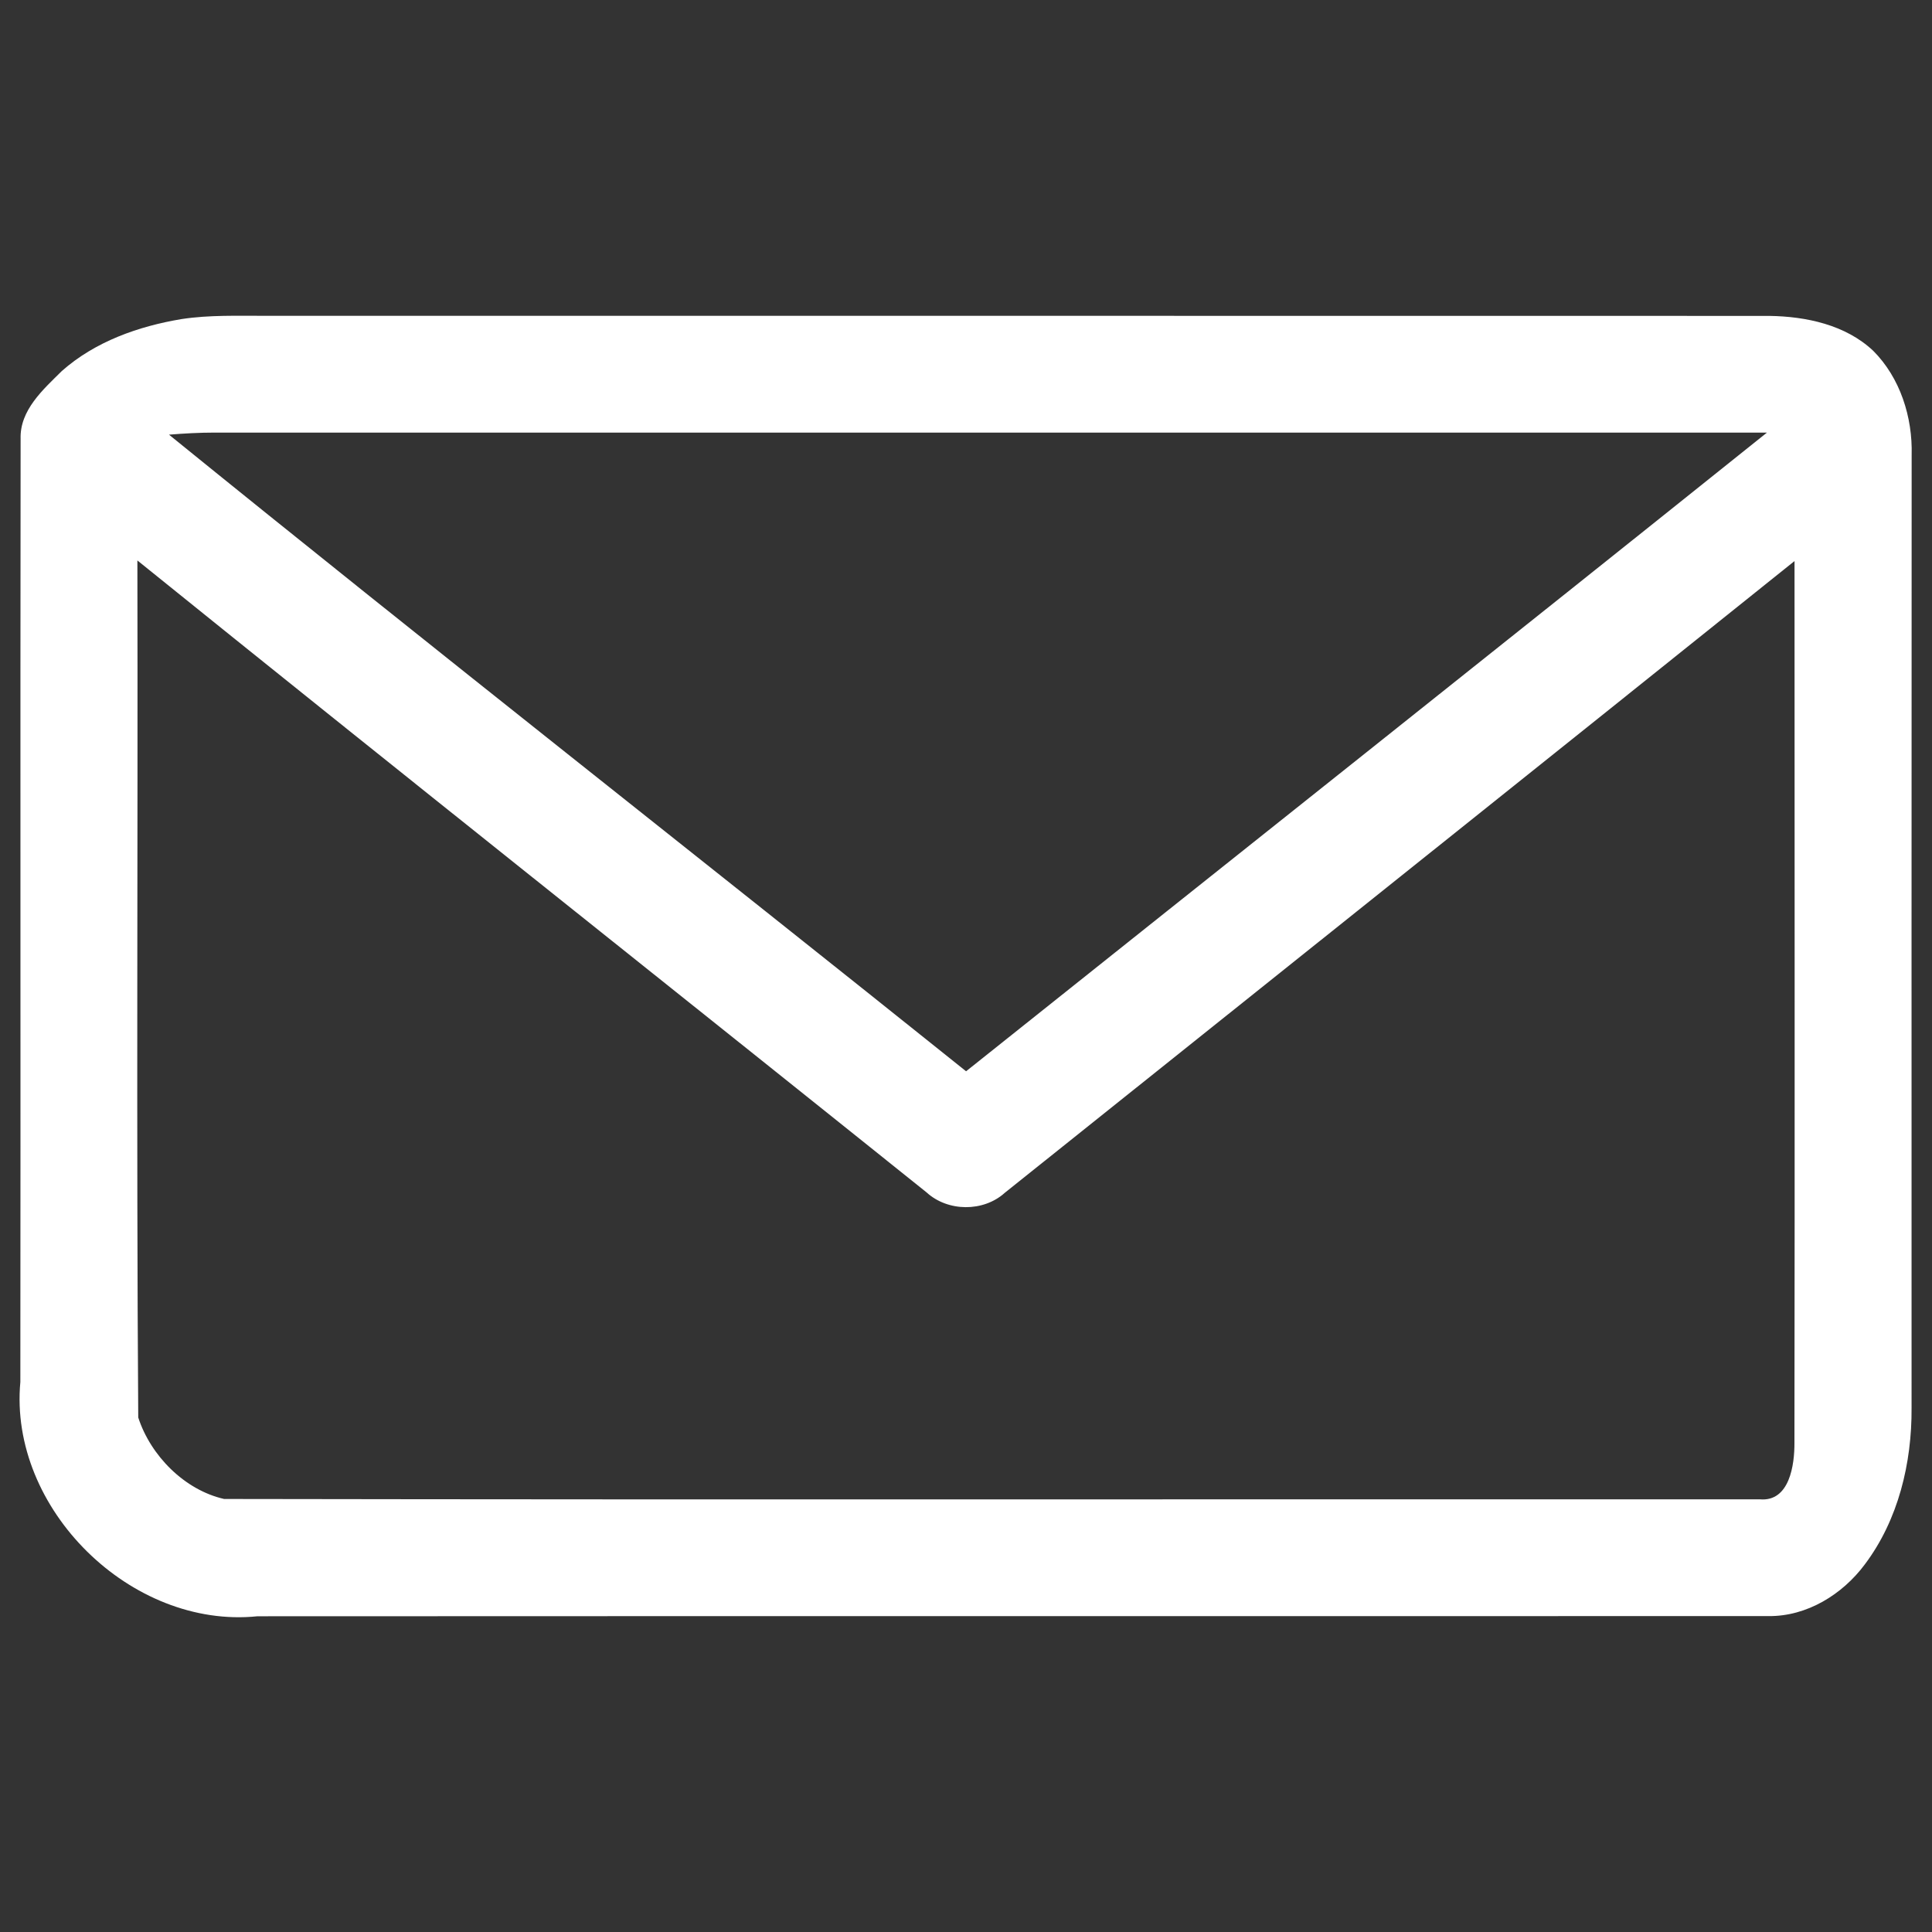
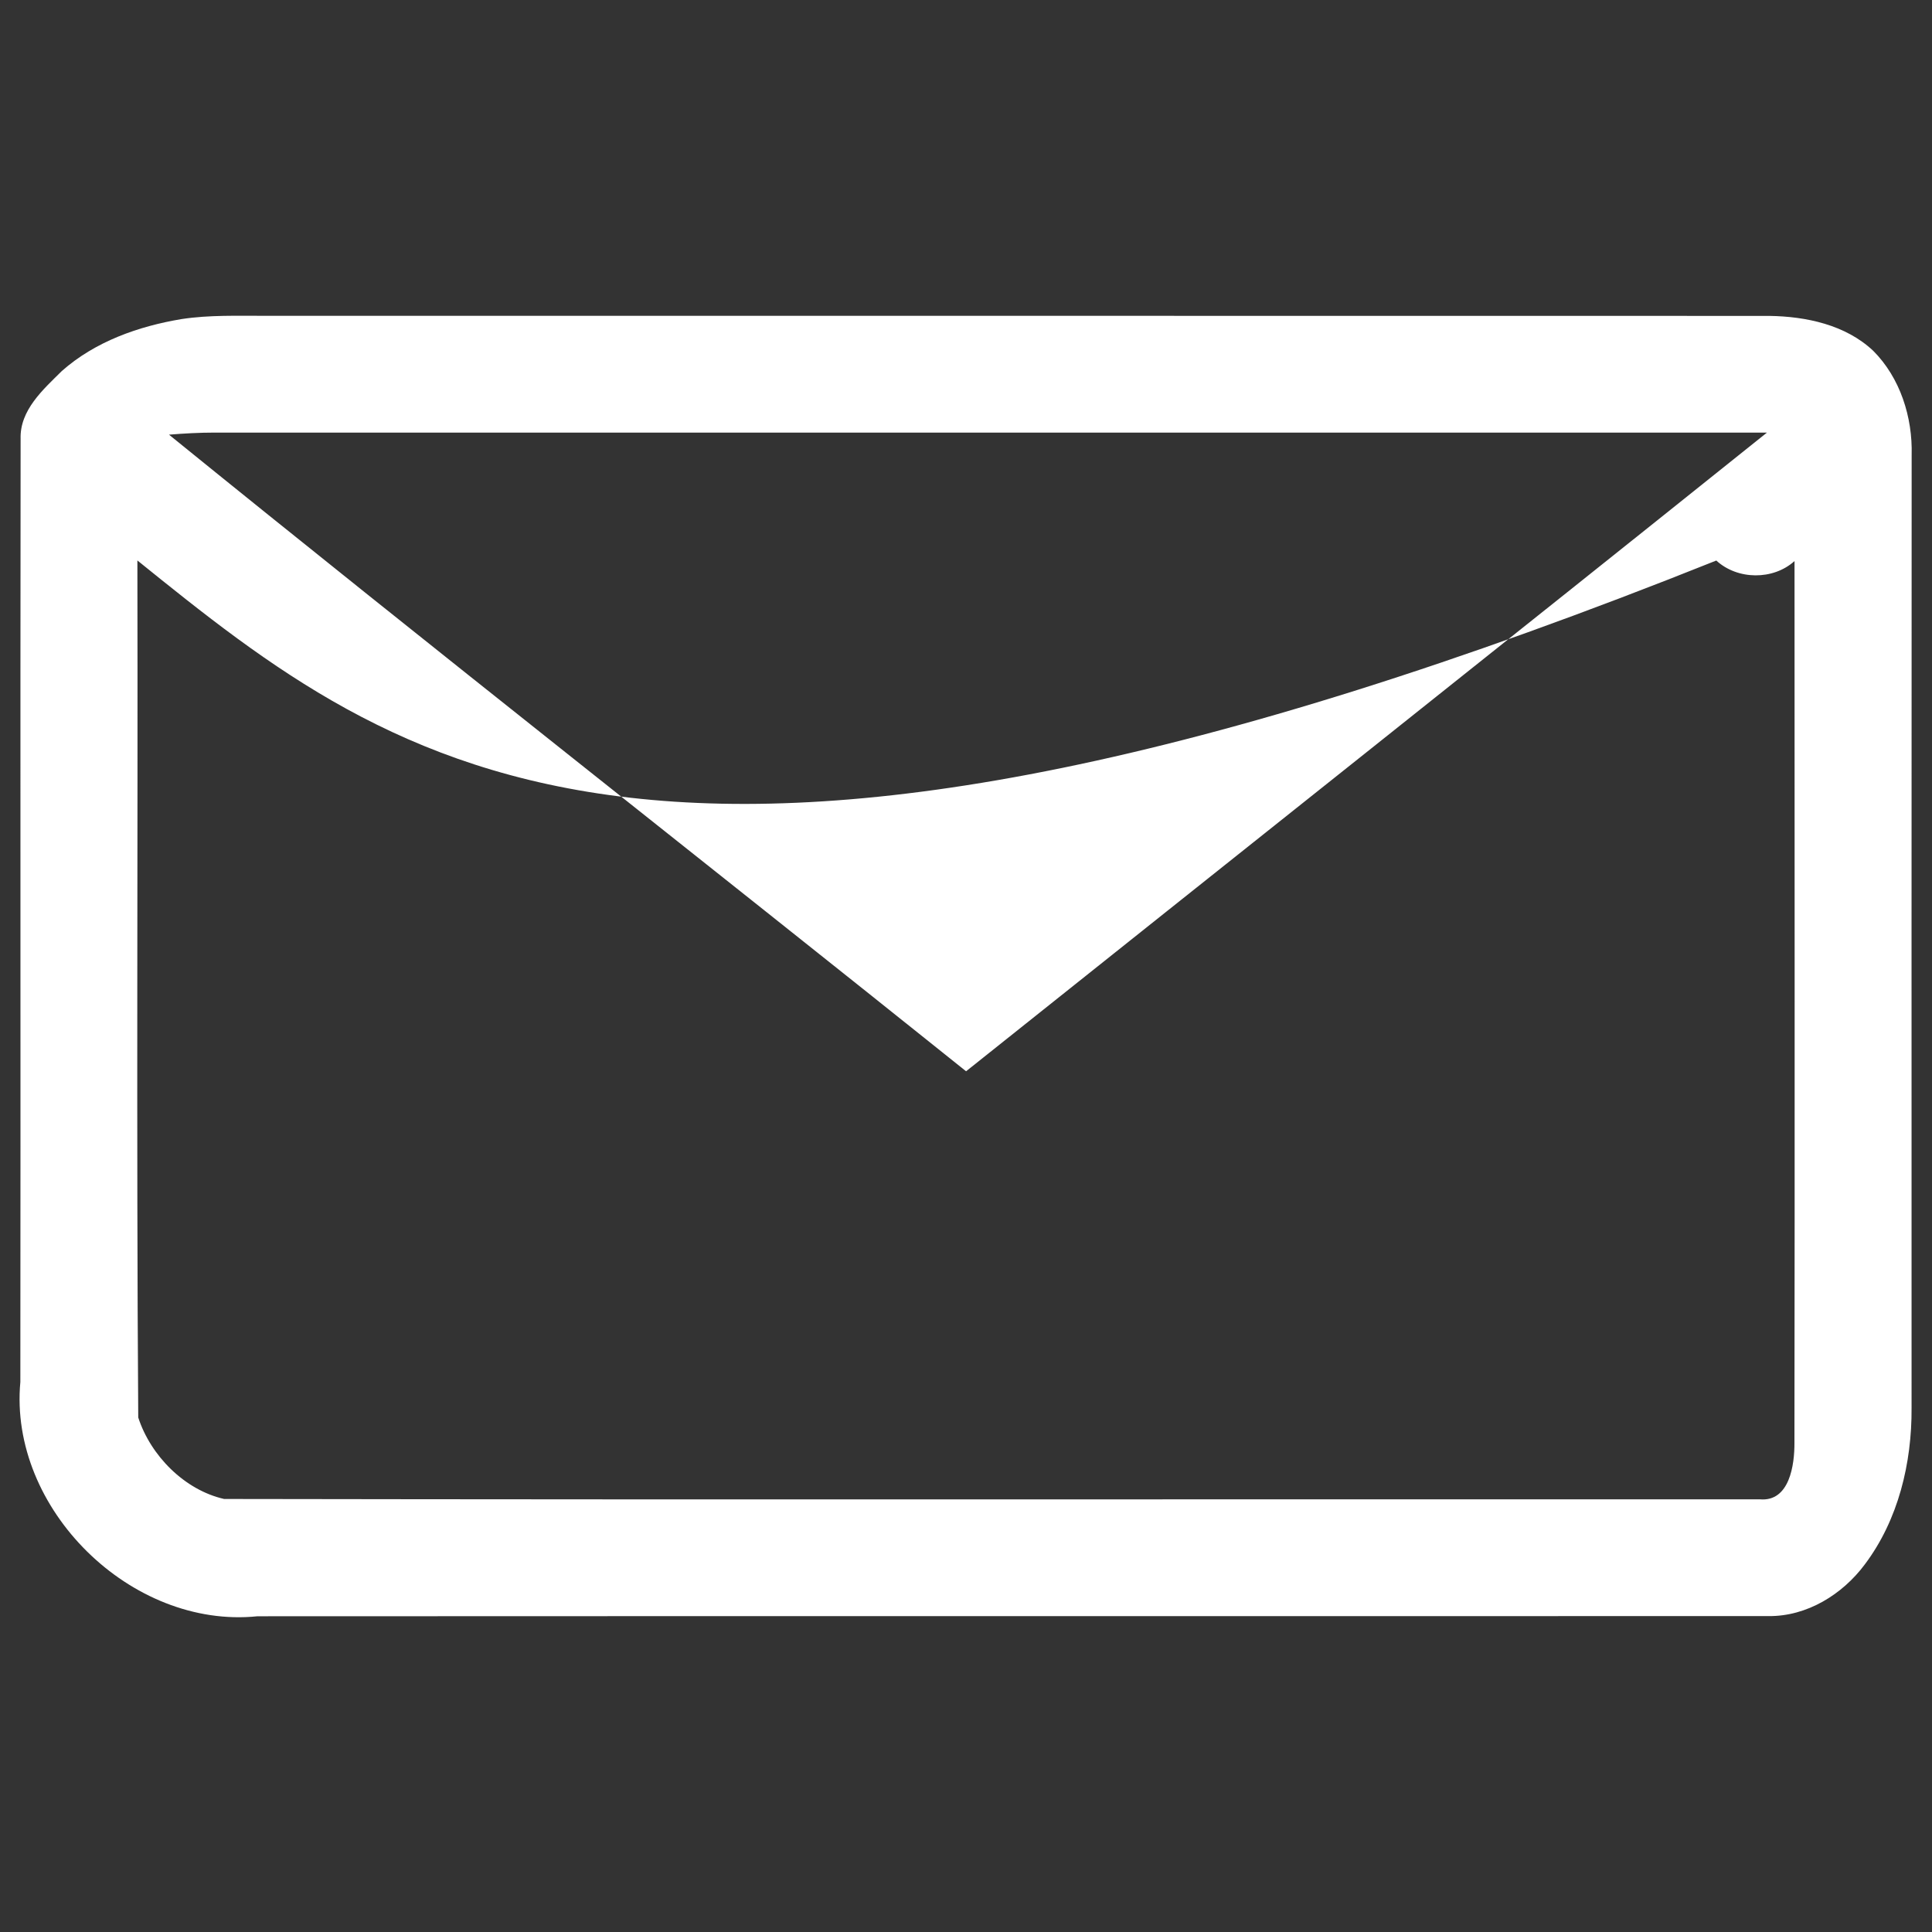
<svg xmlns="http://www.w3.org/2000/svg" version="1.1" id="Layer_1" x="0px" y="0px" width="225px" height="225px" viewBox="0 0 225 225" enable-background="new 0 0 225 225" xml:space="preserve">
  <rect x="0" y="0" width="225" height="225" fill="#333333" stroke="none" />
  <g id="_x23_ffffffff">
</g>
  <g id="_x23_000000ff">
-     <path fill="#FFFFFF" d="M21.14,37.16c3.27-0.5,6.59-0.37,9.88-0.38c58.34,0.01,116.68-0.01,175.02,0.01   c4.29,0.06,8.89,1.03,12.11,4.06c3.15,3.15,4.6,7.75,4.48,12.15c-0.02,36.99-0.01,73.99-0.01,110.98   c0.04,6.4-1.54,13.01-5.43,18.19c-2.6,3.51-6.76,6.09-11.23,6.04c-58.65,0.02-117.31-0.01-175.97,0.02   C15.27,189.75,1,175.71,2.37,160.95C2.41,124.34,2.35,87.72,2.4,51.1c-0.1-3.34,2.62-5.73,4.8-7.89   C11.07,39.78,16.11,38,21.14,37.16 M19.68,50.62C50.43,75.56,81.6,100,112.51,124.76c31.08-24.8,62.23-49.52,93.27-74.38   c-60.28,0-120.55,0.01-180.82,0C23.19,50.38,21.43,50.48,19.68,50.62 M16,65.27c0.07,33.27-0.13,66.55,0.1,99.81   c1.44,4.44,5.38,8.44,10,9.49c59.61,0.1,119.23,0.02,178.84,0.04c3.49,0.32,4.06-4.05,4.04-6.61c0.05-34.22,0.01-68.44,0.01-102.66   c-30.63,24.57-61.32,49.05-91.98,73.58c-2.49,2.25-6.64,2.21-9.11-0.06C77.28,114.31,46.54,89.92,16,65.27z" />
+     <path fill="#FFFFFF" d="M21.14,37.16c3.27-0.5,6.59-0.37,9.88-0.38c58.34,0.01,116.68-0.01,175.02,0.01   c4.29,0.06,8.89,1.03,12.11,4.06c3.15,3.15,4.6,7.75,4.48,12.15c-0.02,36.99-0.01,73.99-0.01,110.98   c0.04,6.4-1.54,13.01-5.43,18.19c-2.6,3.51-6.76,6.09-11.23,6.04c-58.65,0.02-117.31-0.01-175.97,0.02   C15.27,189.75,1,175.71,2.37,160.95C2.41,124.34,2.35,87.72,2.4,51.1c-0.1-3.34,2.62-5.73,4.8-7.89   C11.07,39.78,16.11,38,21.14,37.16 M19.68,50.62C50.43,75.56,81.6,100,112.51,124.76c31.08-24.8,62.23-49.52,93.27-74.38   c-60.28,0-120.55,0.01-180.82,0C23.19,50.38,21.43,50.48,19.68,50.62 M16,65.27c0.07,33.27-0.13,66.55,0.1,99.81   c1.44,4.44,5.38,8.44,10,9.49c59.61,0.1,119.23,0.02,178.84,0.04c3.49,0.32,4.06-4.05,4.04-6.61c0.05-34.22,0.01-68.44,0.01-102.66   c-2.49,2.25-6.64,2.21-9.11-0.06C77.28,114.31,46.54,89.92,16,65.27z" />
  </g>
</svg>